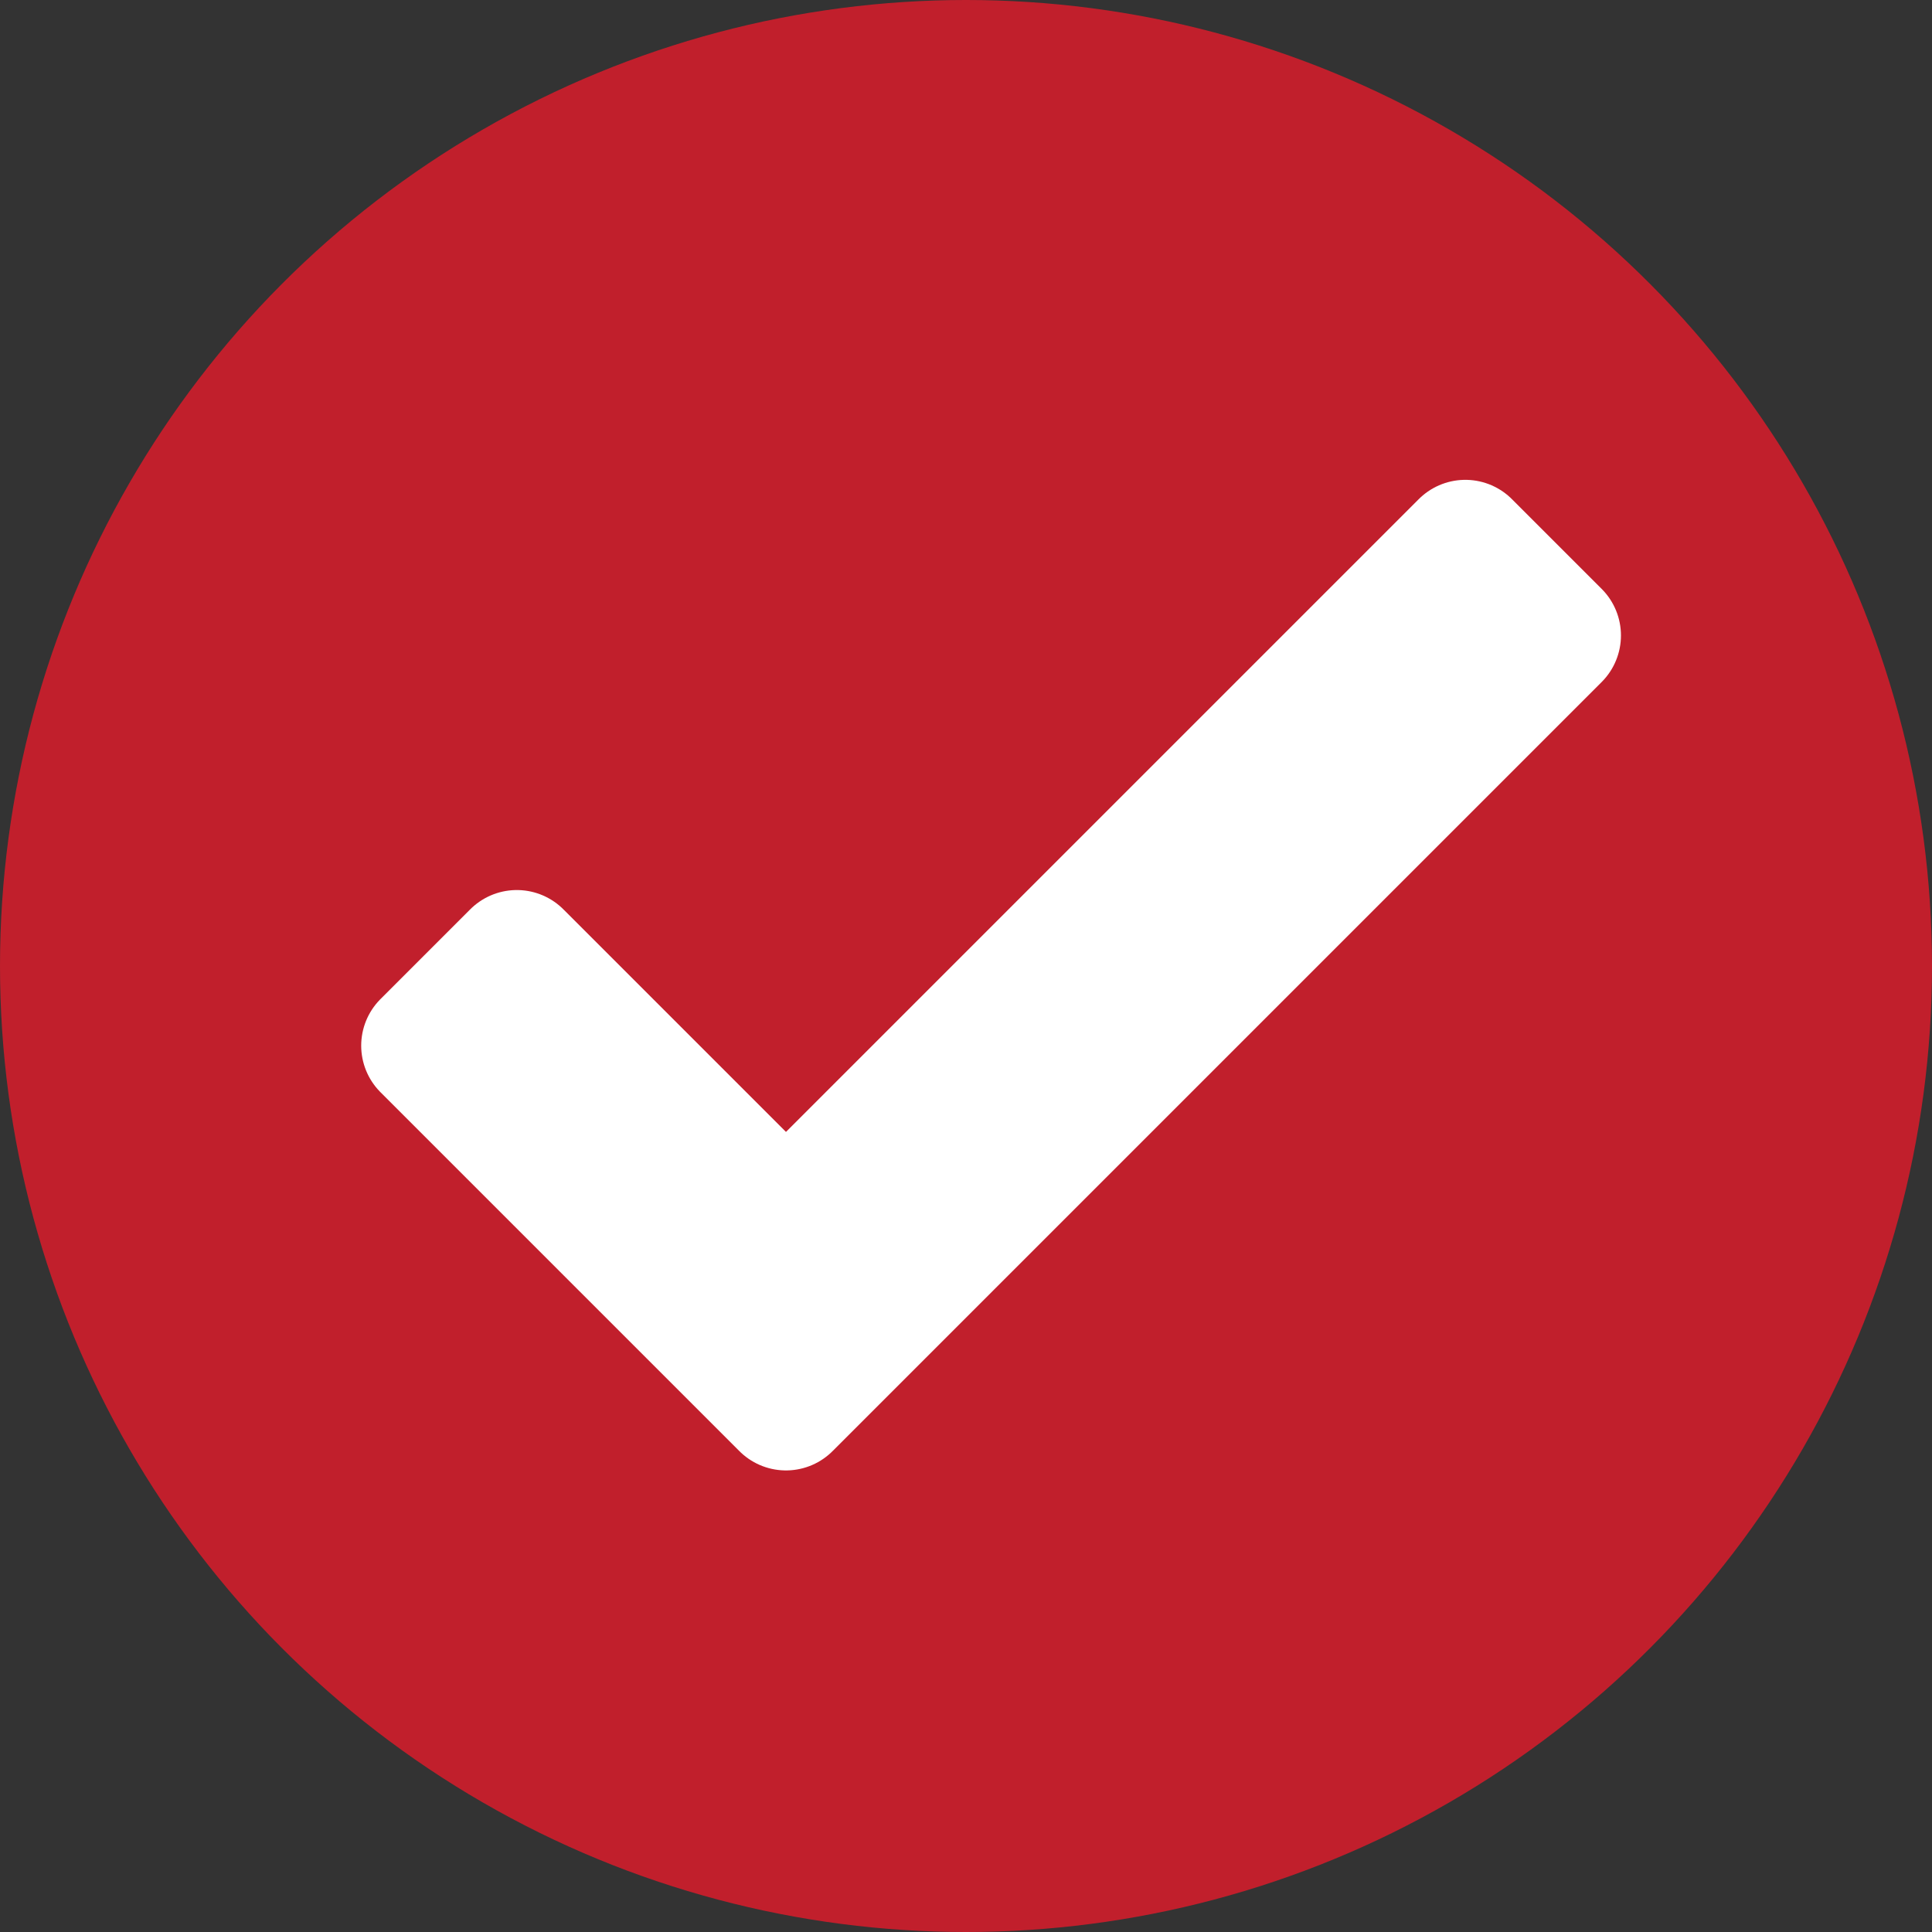
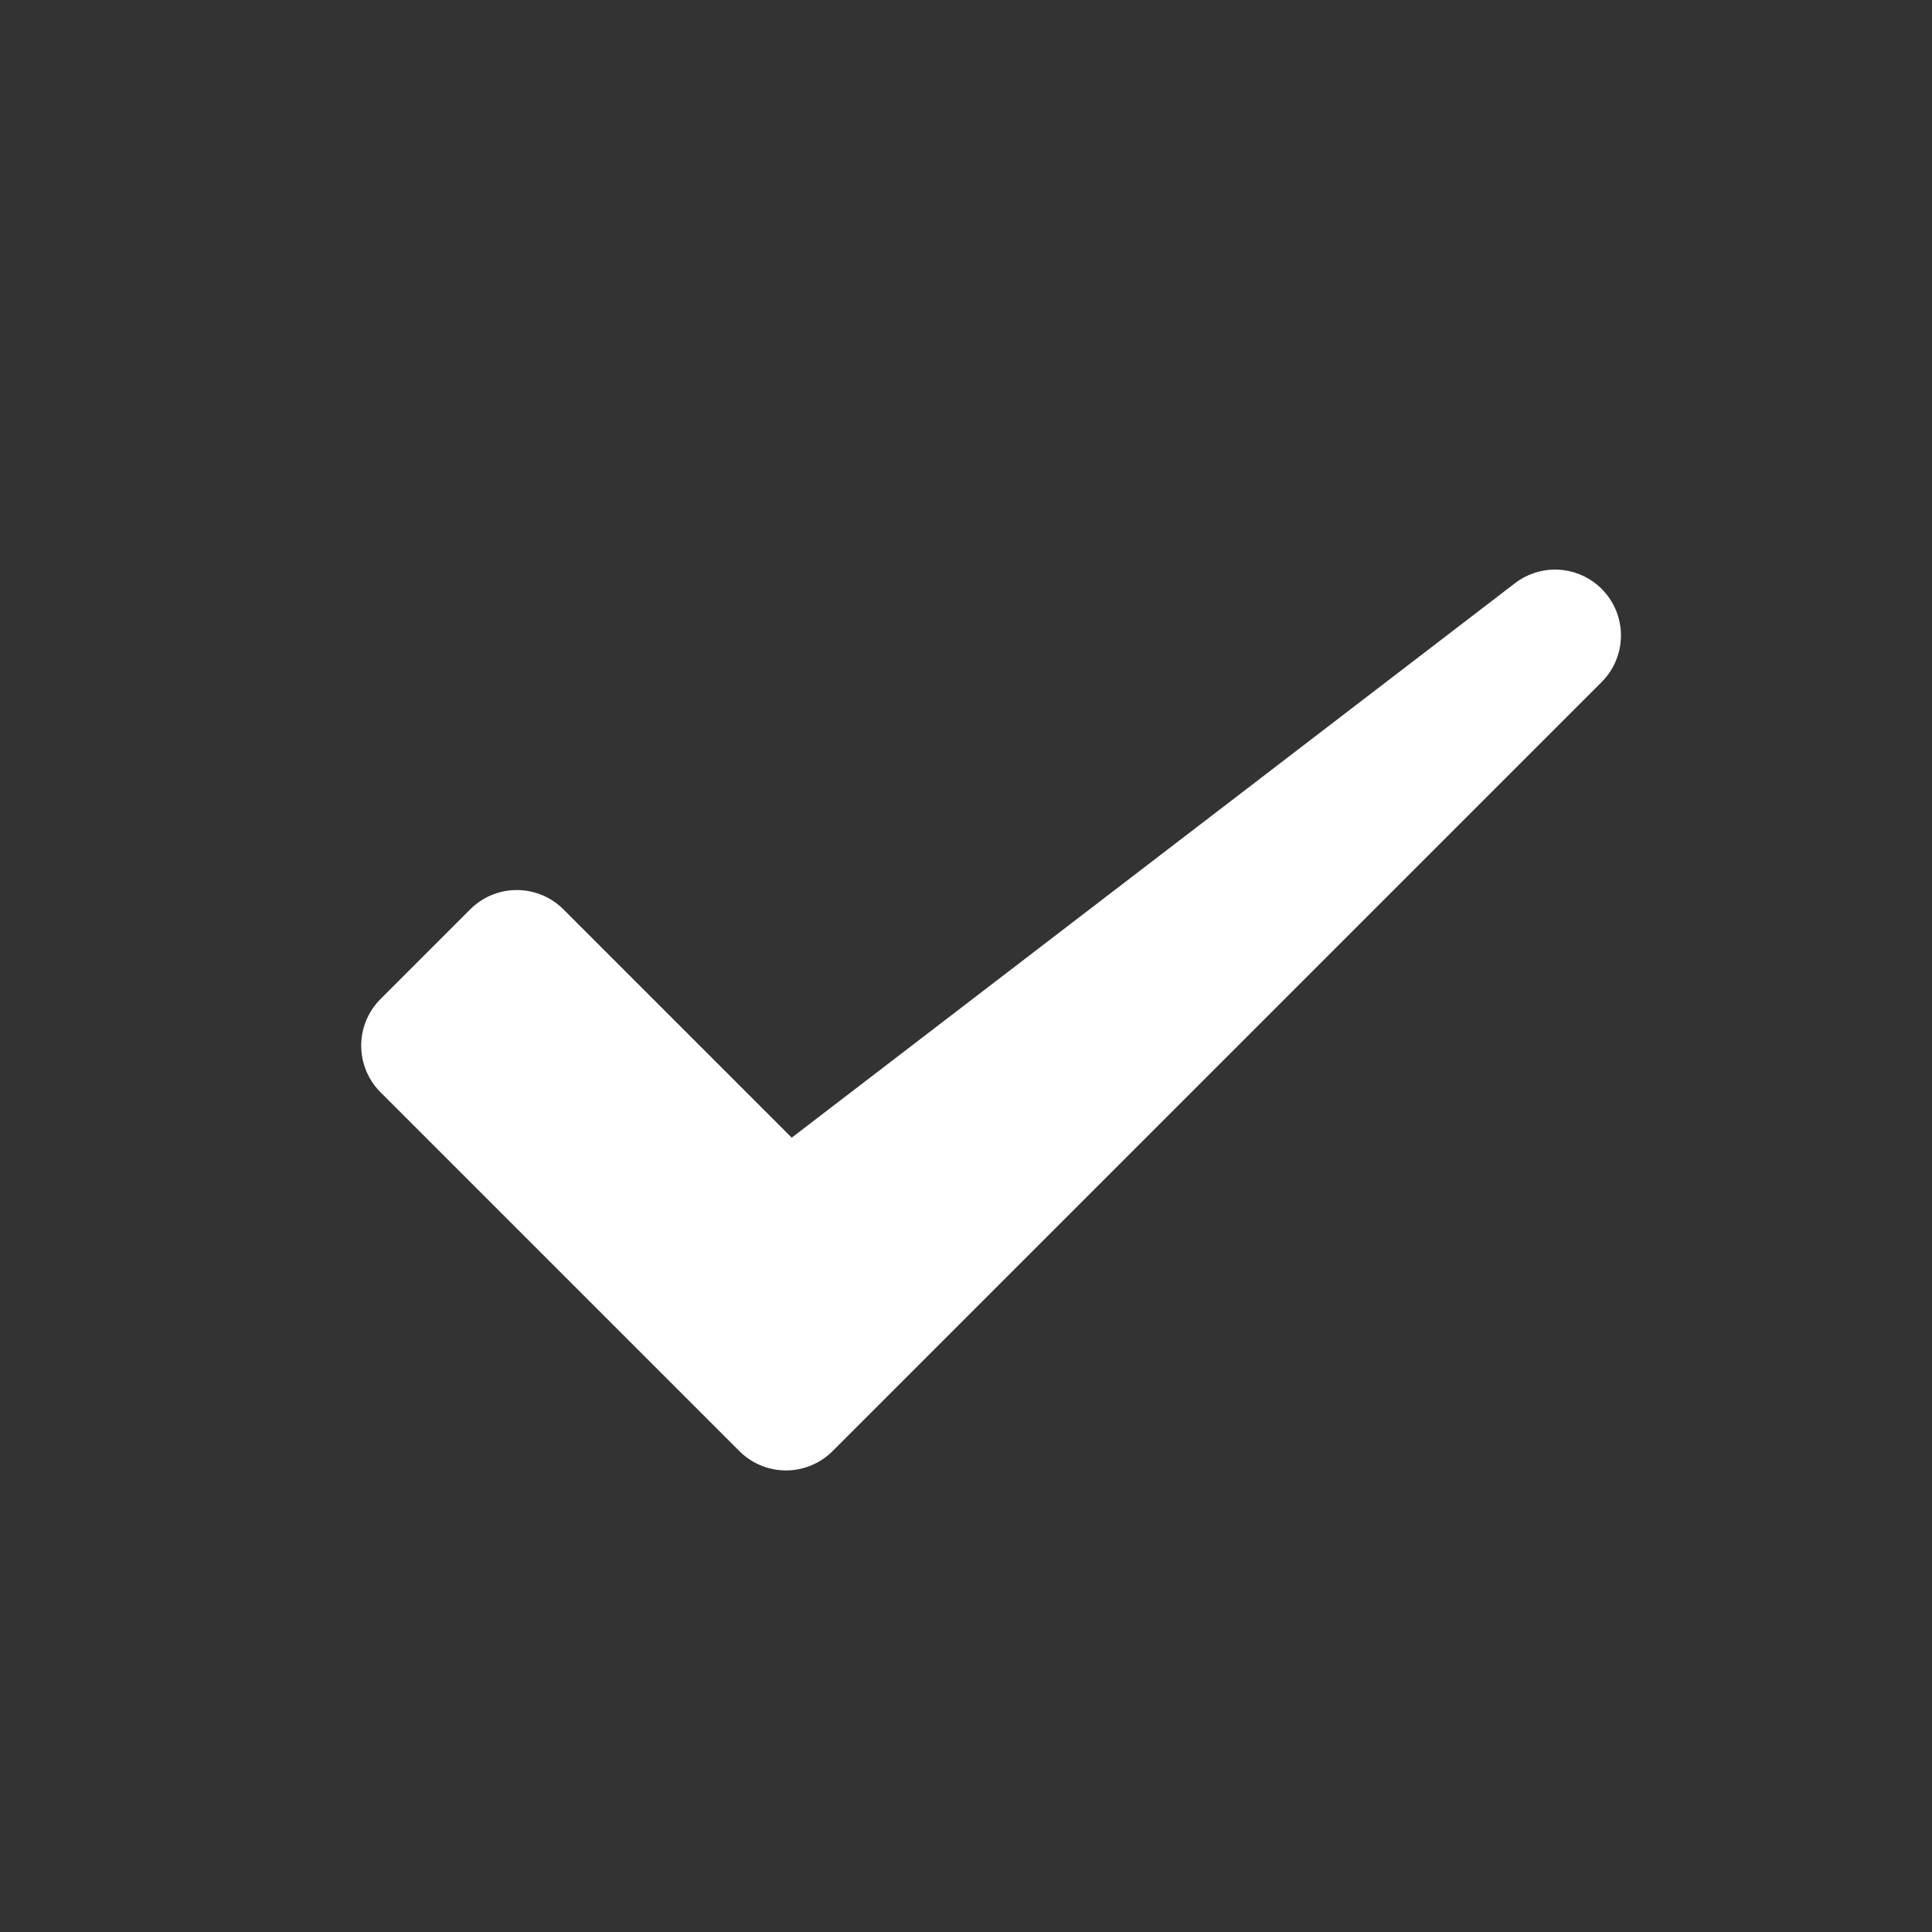
<svg xmlns="http://www.w3.org/2000/svg" id="Raggruppa_30" data-name="Raggruppa 30" width="22" height="22" viewBox="0 0 22 22">
  <rect x="0" y="0" width="22" height="22" fill="#333333" stroke="none" />
-   <circle id="Ellisse_12" data-name="Ellisse 12" cx="11" cy="11" r="11" fill="#c11f2c" />
-   <path id="Icon_material-done" data-name="Icon material-done" d="M9.187,16.136,6.122,13.071,5.1,14.093,9.187,18.18l8.758-8.758L16.923,8.4Z" transform="translate(-0.237 -2.186)" fill="#fff" stroke="#fff" stroke-linecap="round" stroke-linejoin="round" stroke-width="1.5" />
+   <path id="Icon_material-done" data-name="Icon material-done" d="M9.187,16.136,6.122,13.071,5.1,14.093,9.187,18.18l8.758-8.758Z" transform="translate(-0.237 -2.186)" fill="#fff" stroke="#fff" stroke-linecap="round" stroke-linejoin="round" stroke-width="1.5" />
</svg>